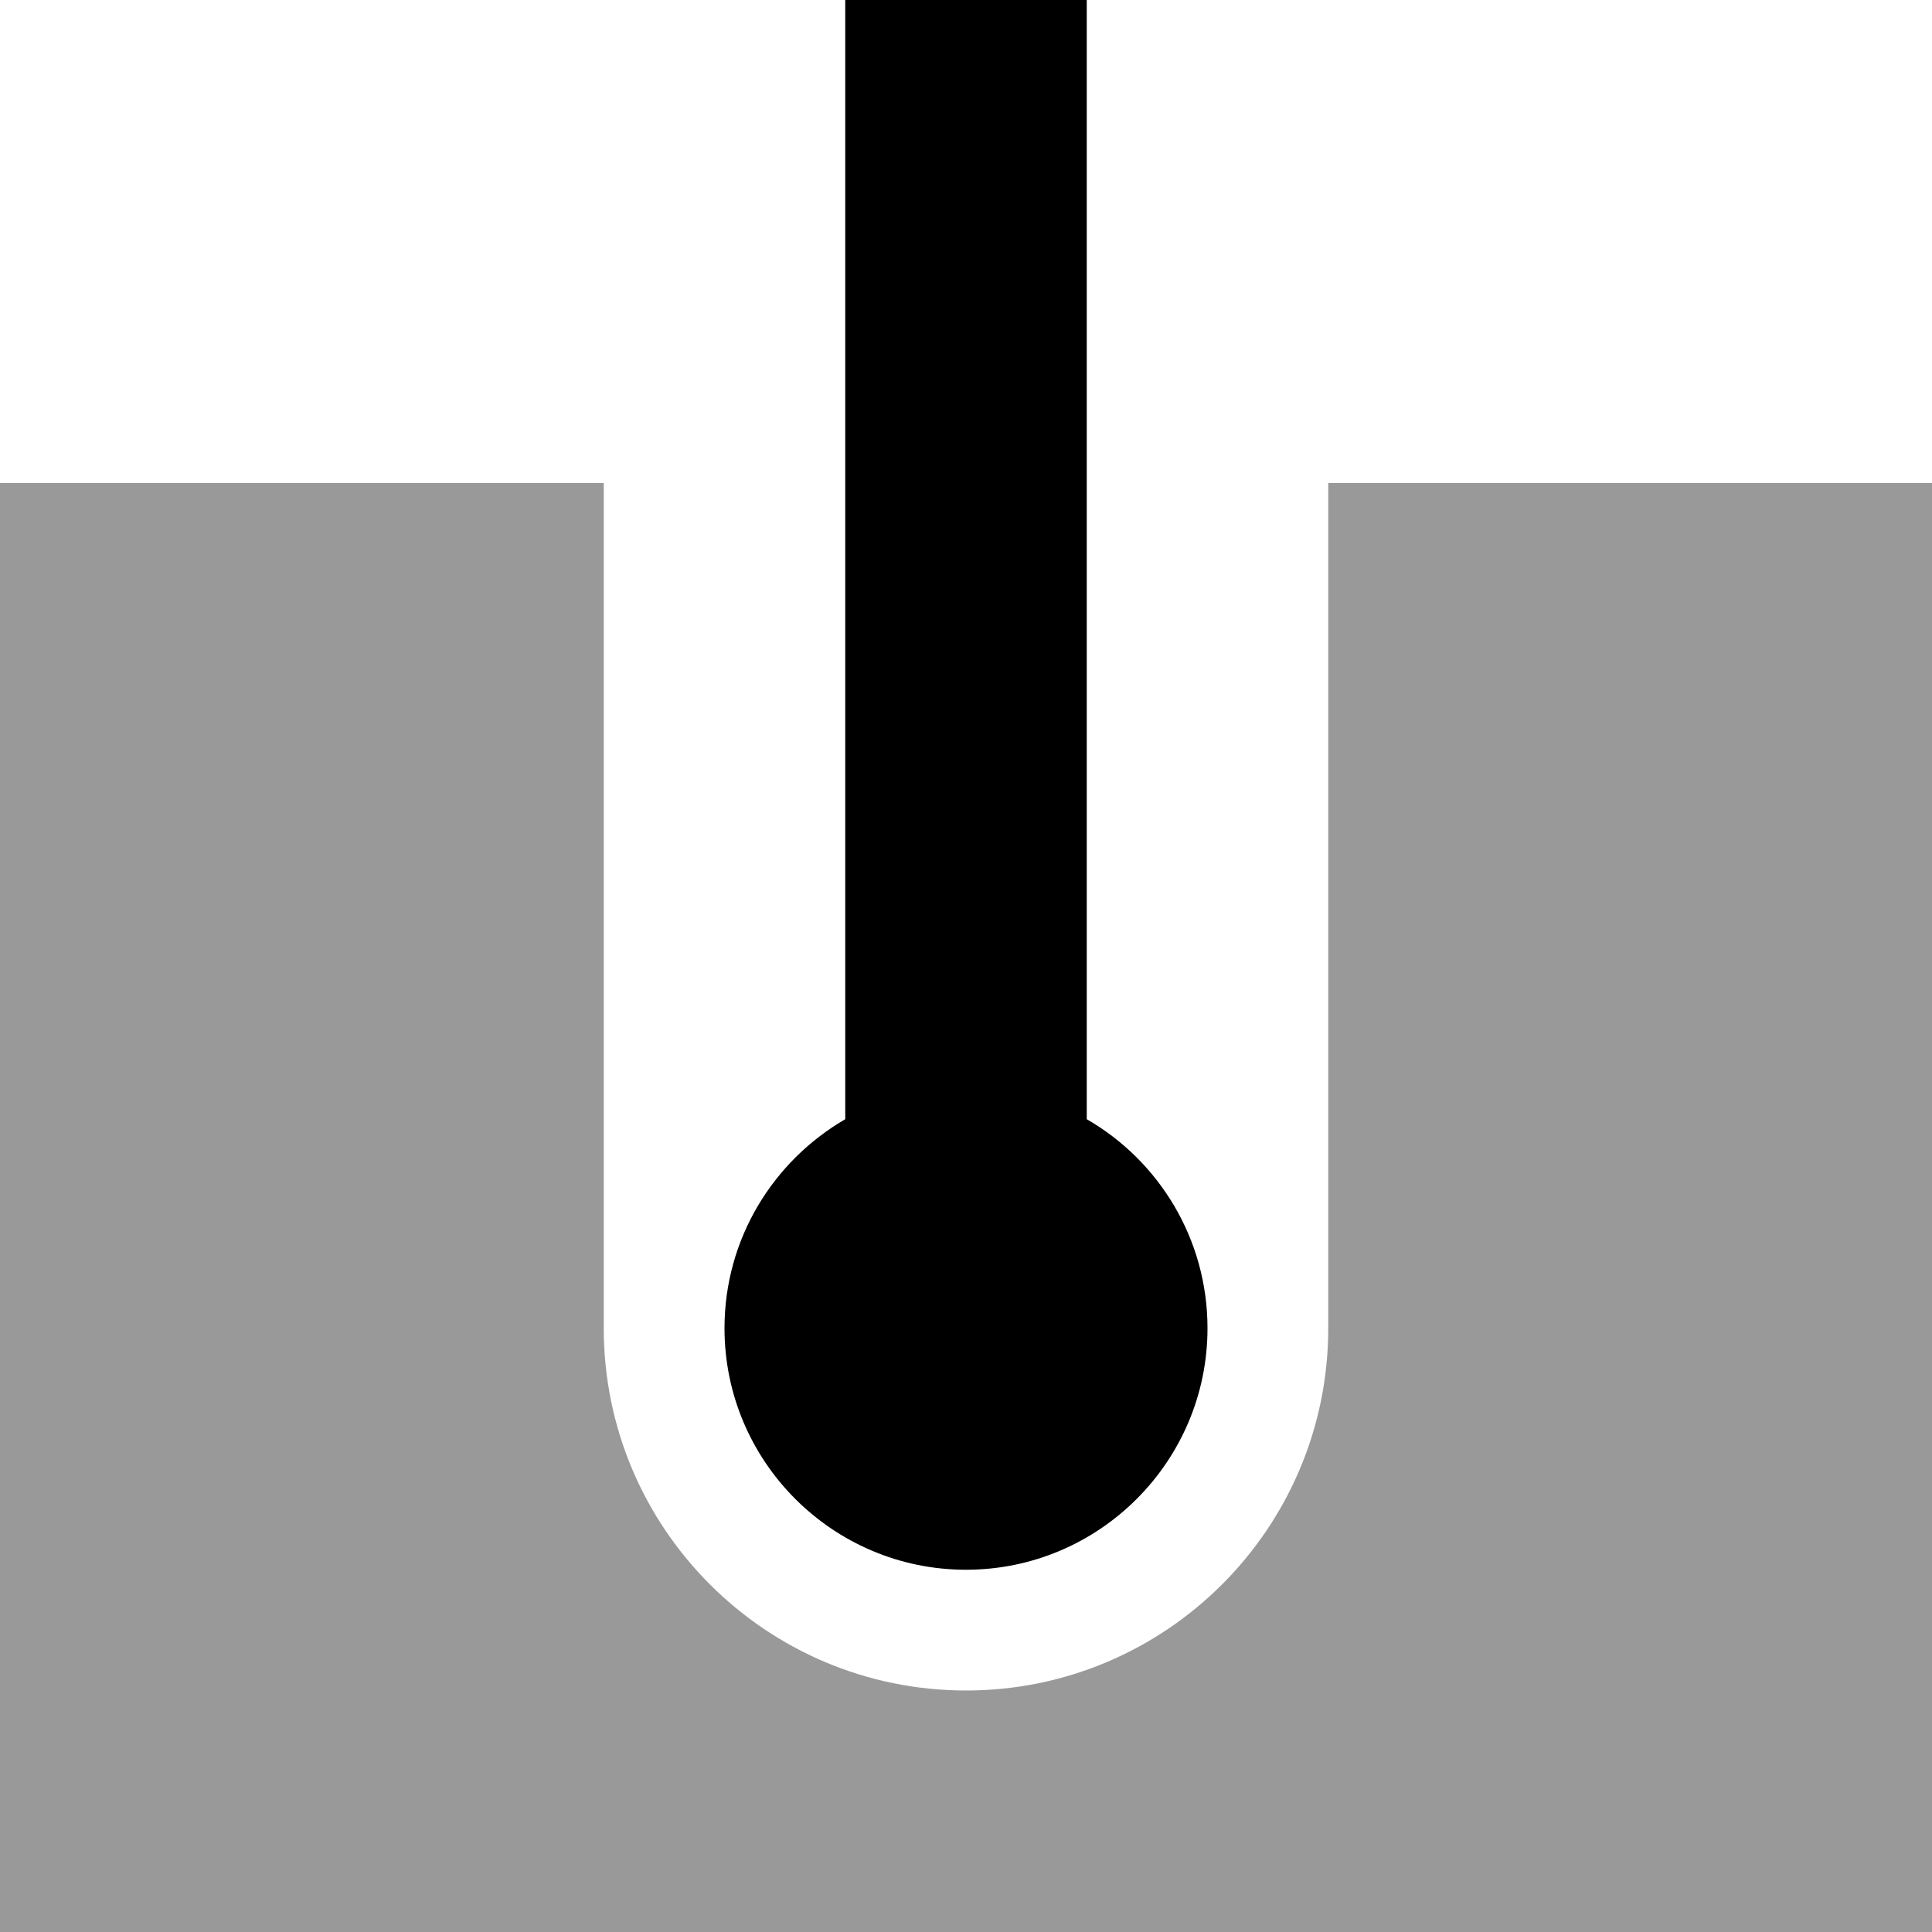
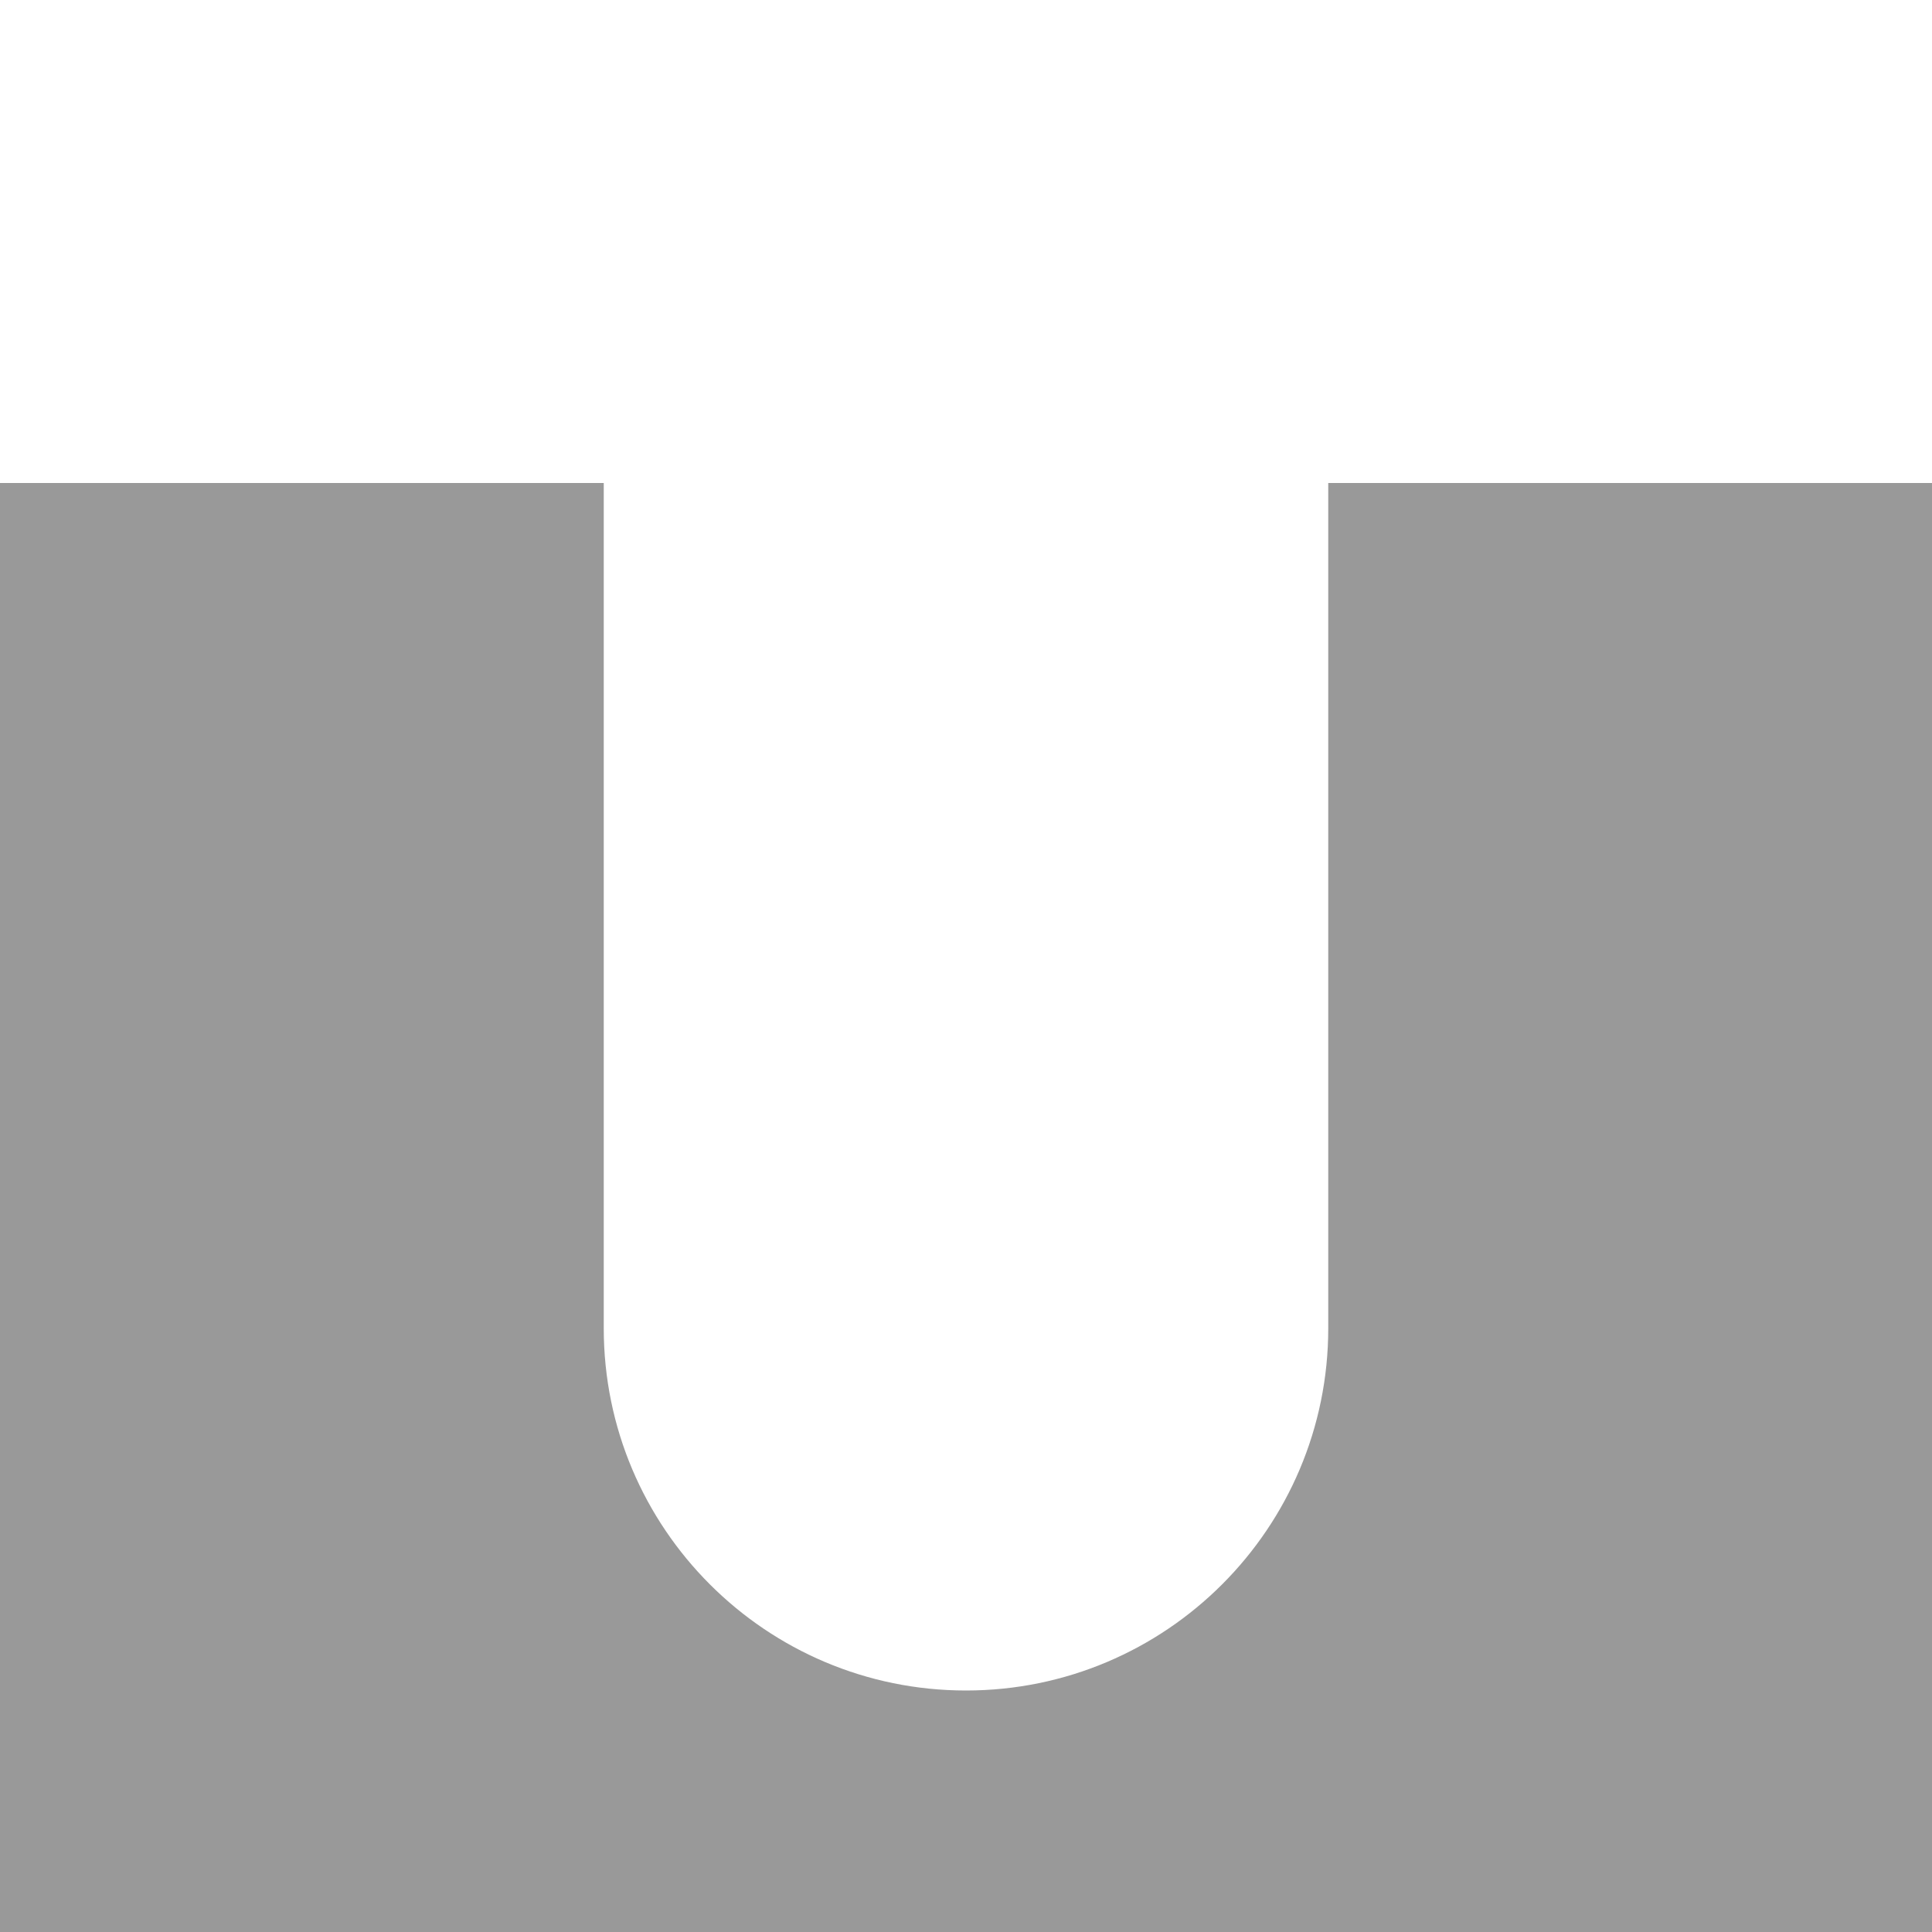
<svg xmlns="http://www.w3.org/2000/svg" viewBox="0 0 512 512">
  <path class="fa-secondary" style="fill:inherit;opacity:.4;" d="M0 128L0 512l512 0 0-384-160 0 0 224c0 53-43 96-96 96s-96-43-96-96l0-224L0 128z" />
-   <path class="fa-primary" style="fill:inherit;opacity:1;" d="M288 32l0-32L224 0l0 32 0 264.6c-19.1 11.1-32 31.7-32 55.4c0 35.3 28.7 64 64 64s64-28.7 64-64c0-23.7-12.9-44.4-32-55.4L288 32z" />
</svg>